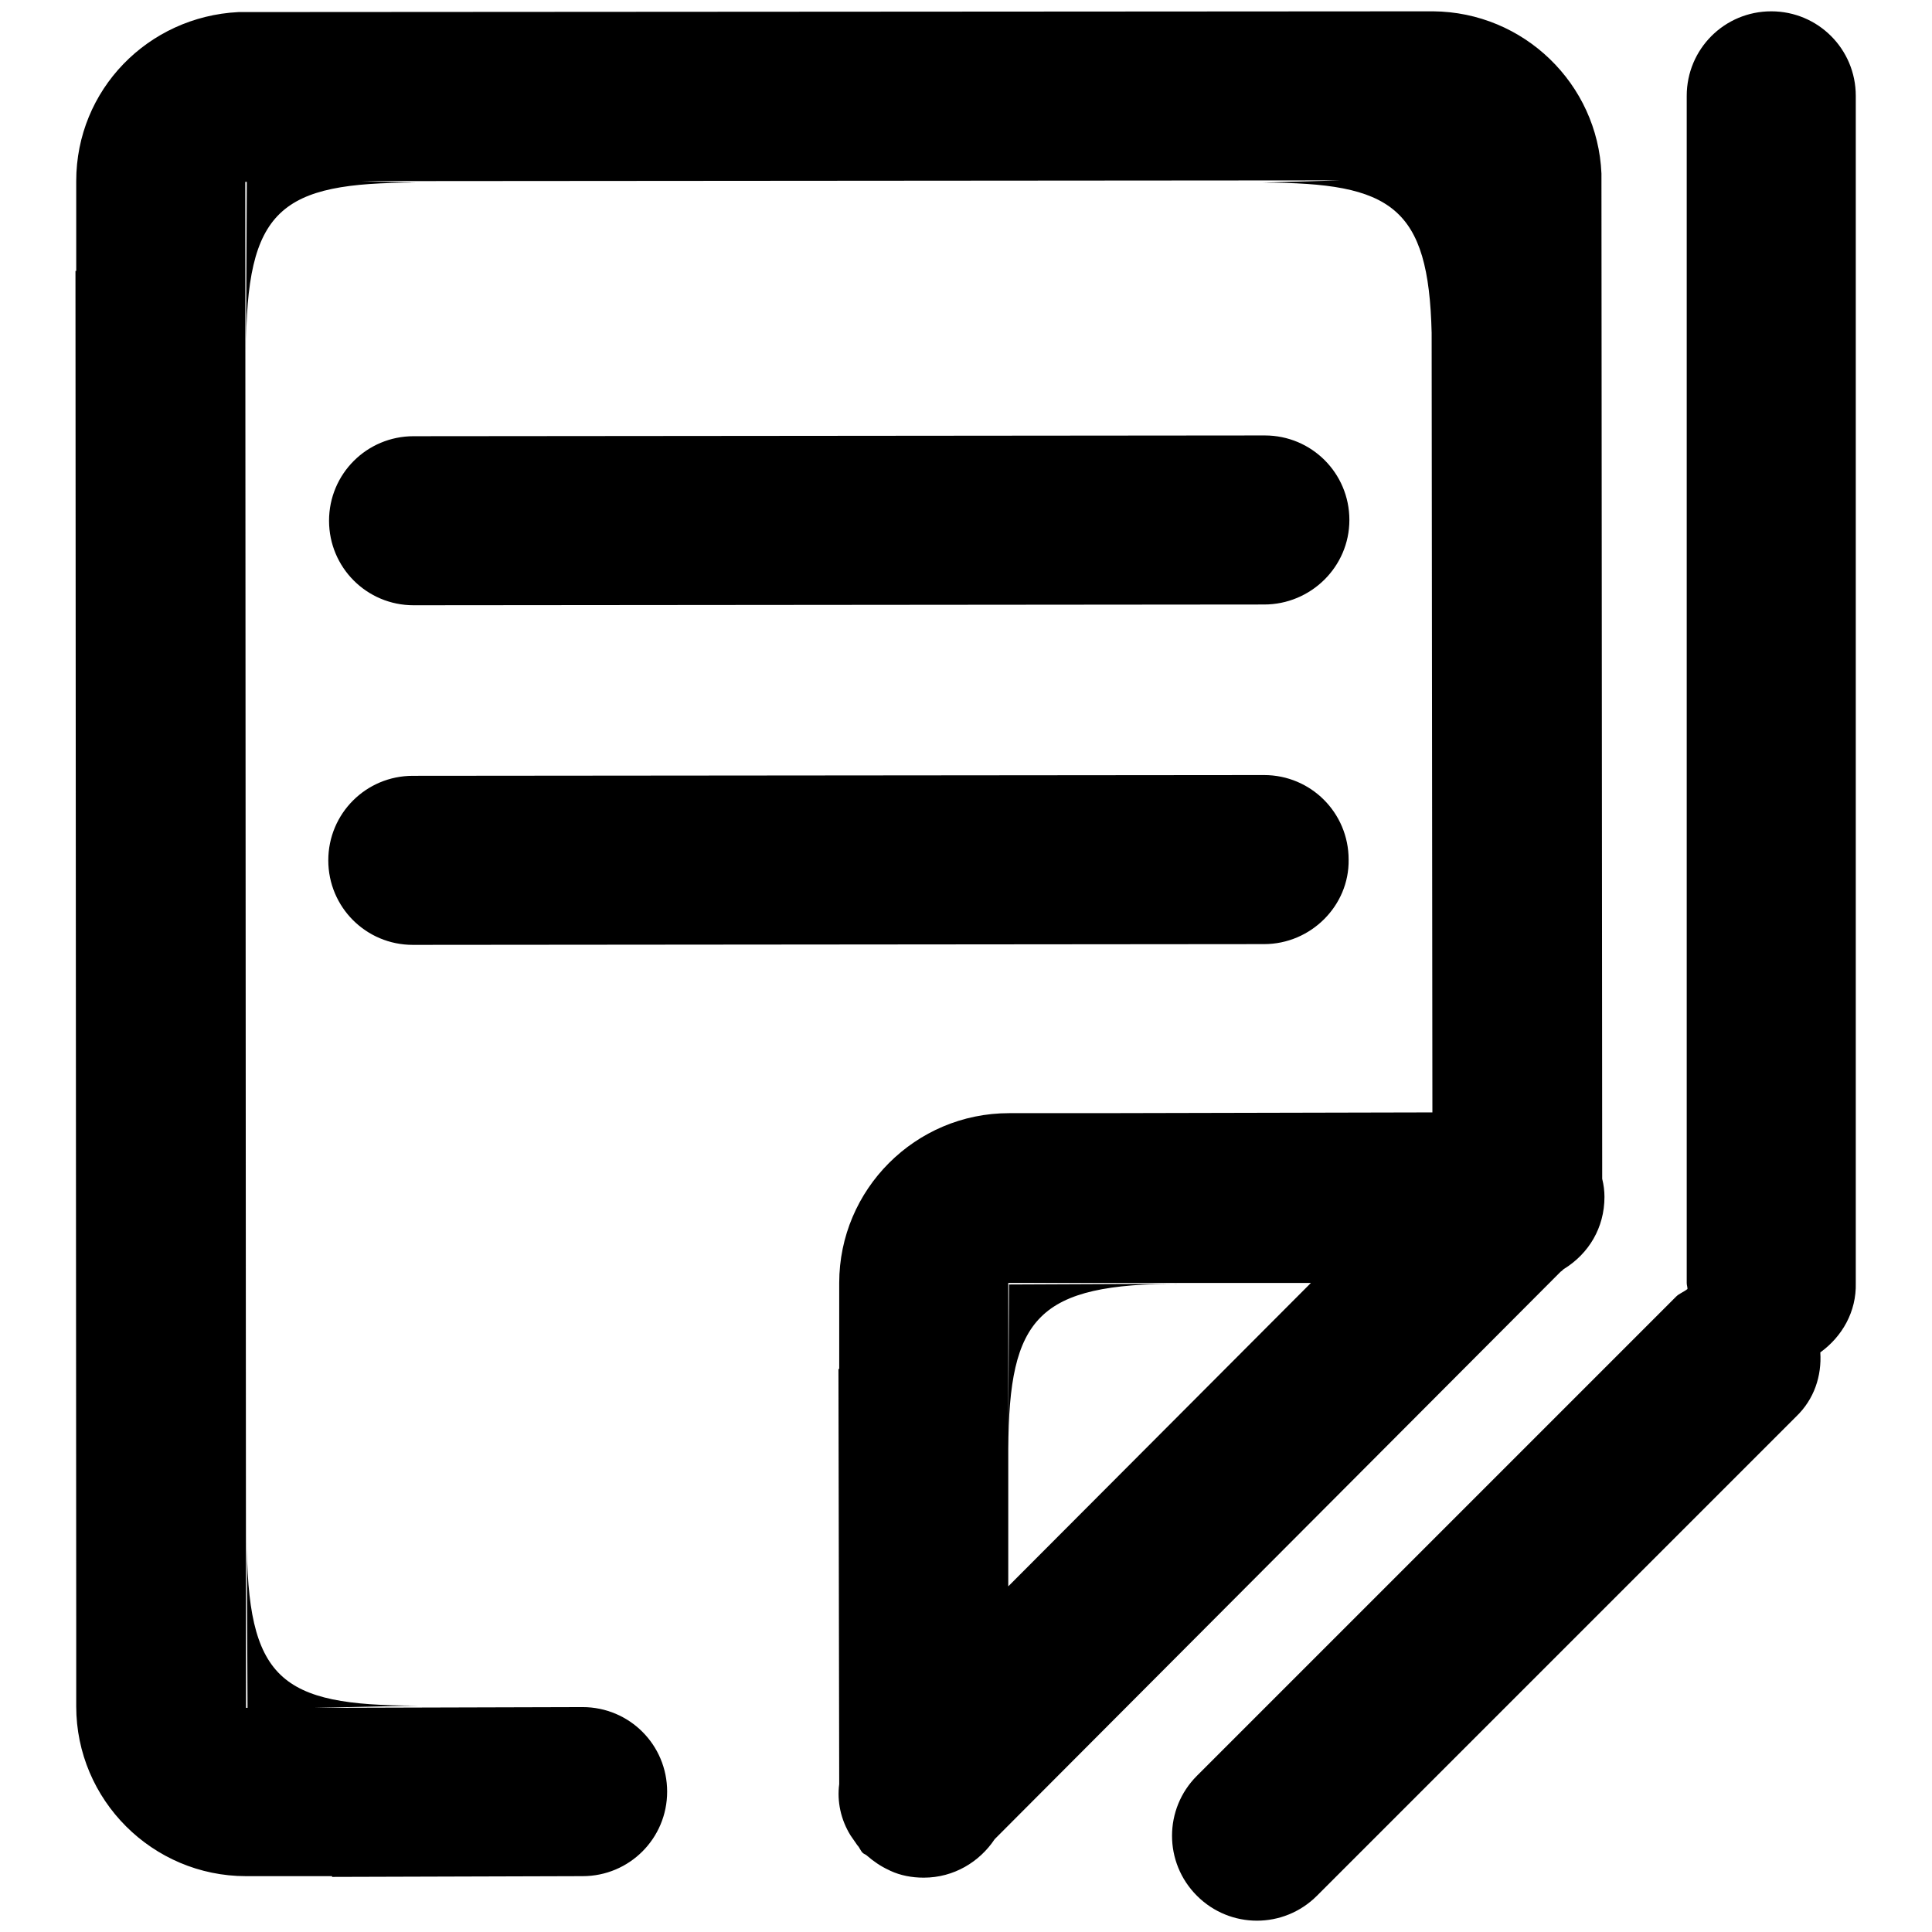
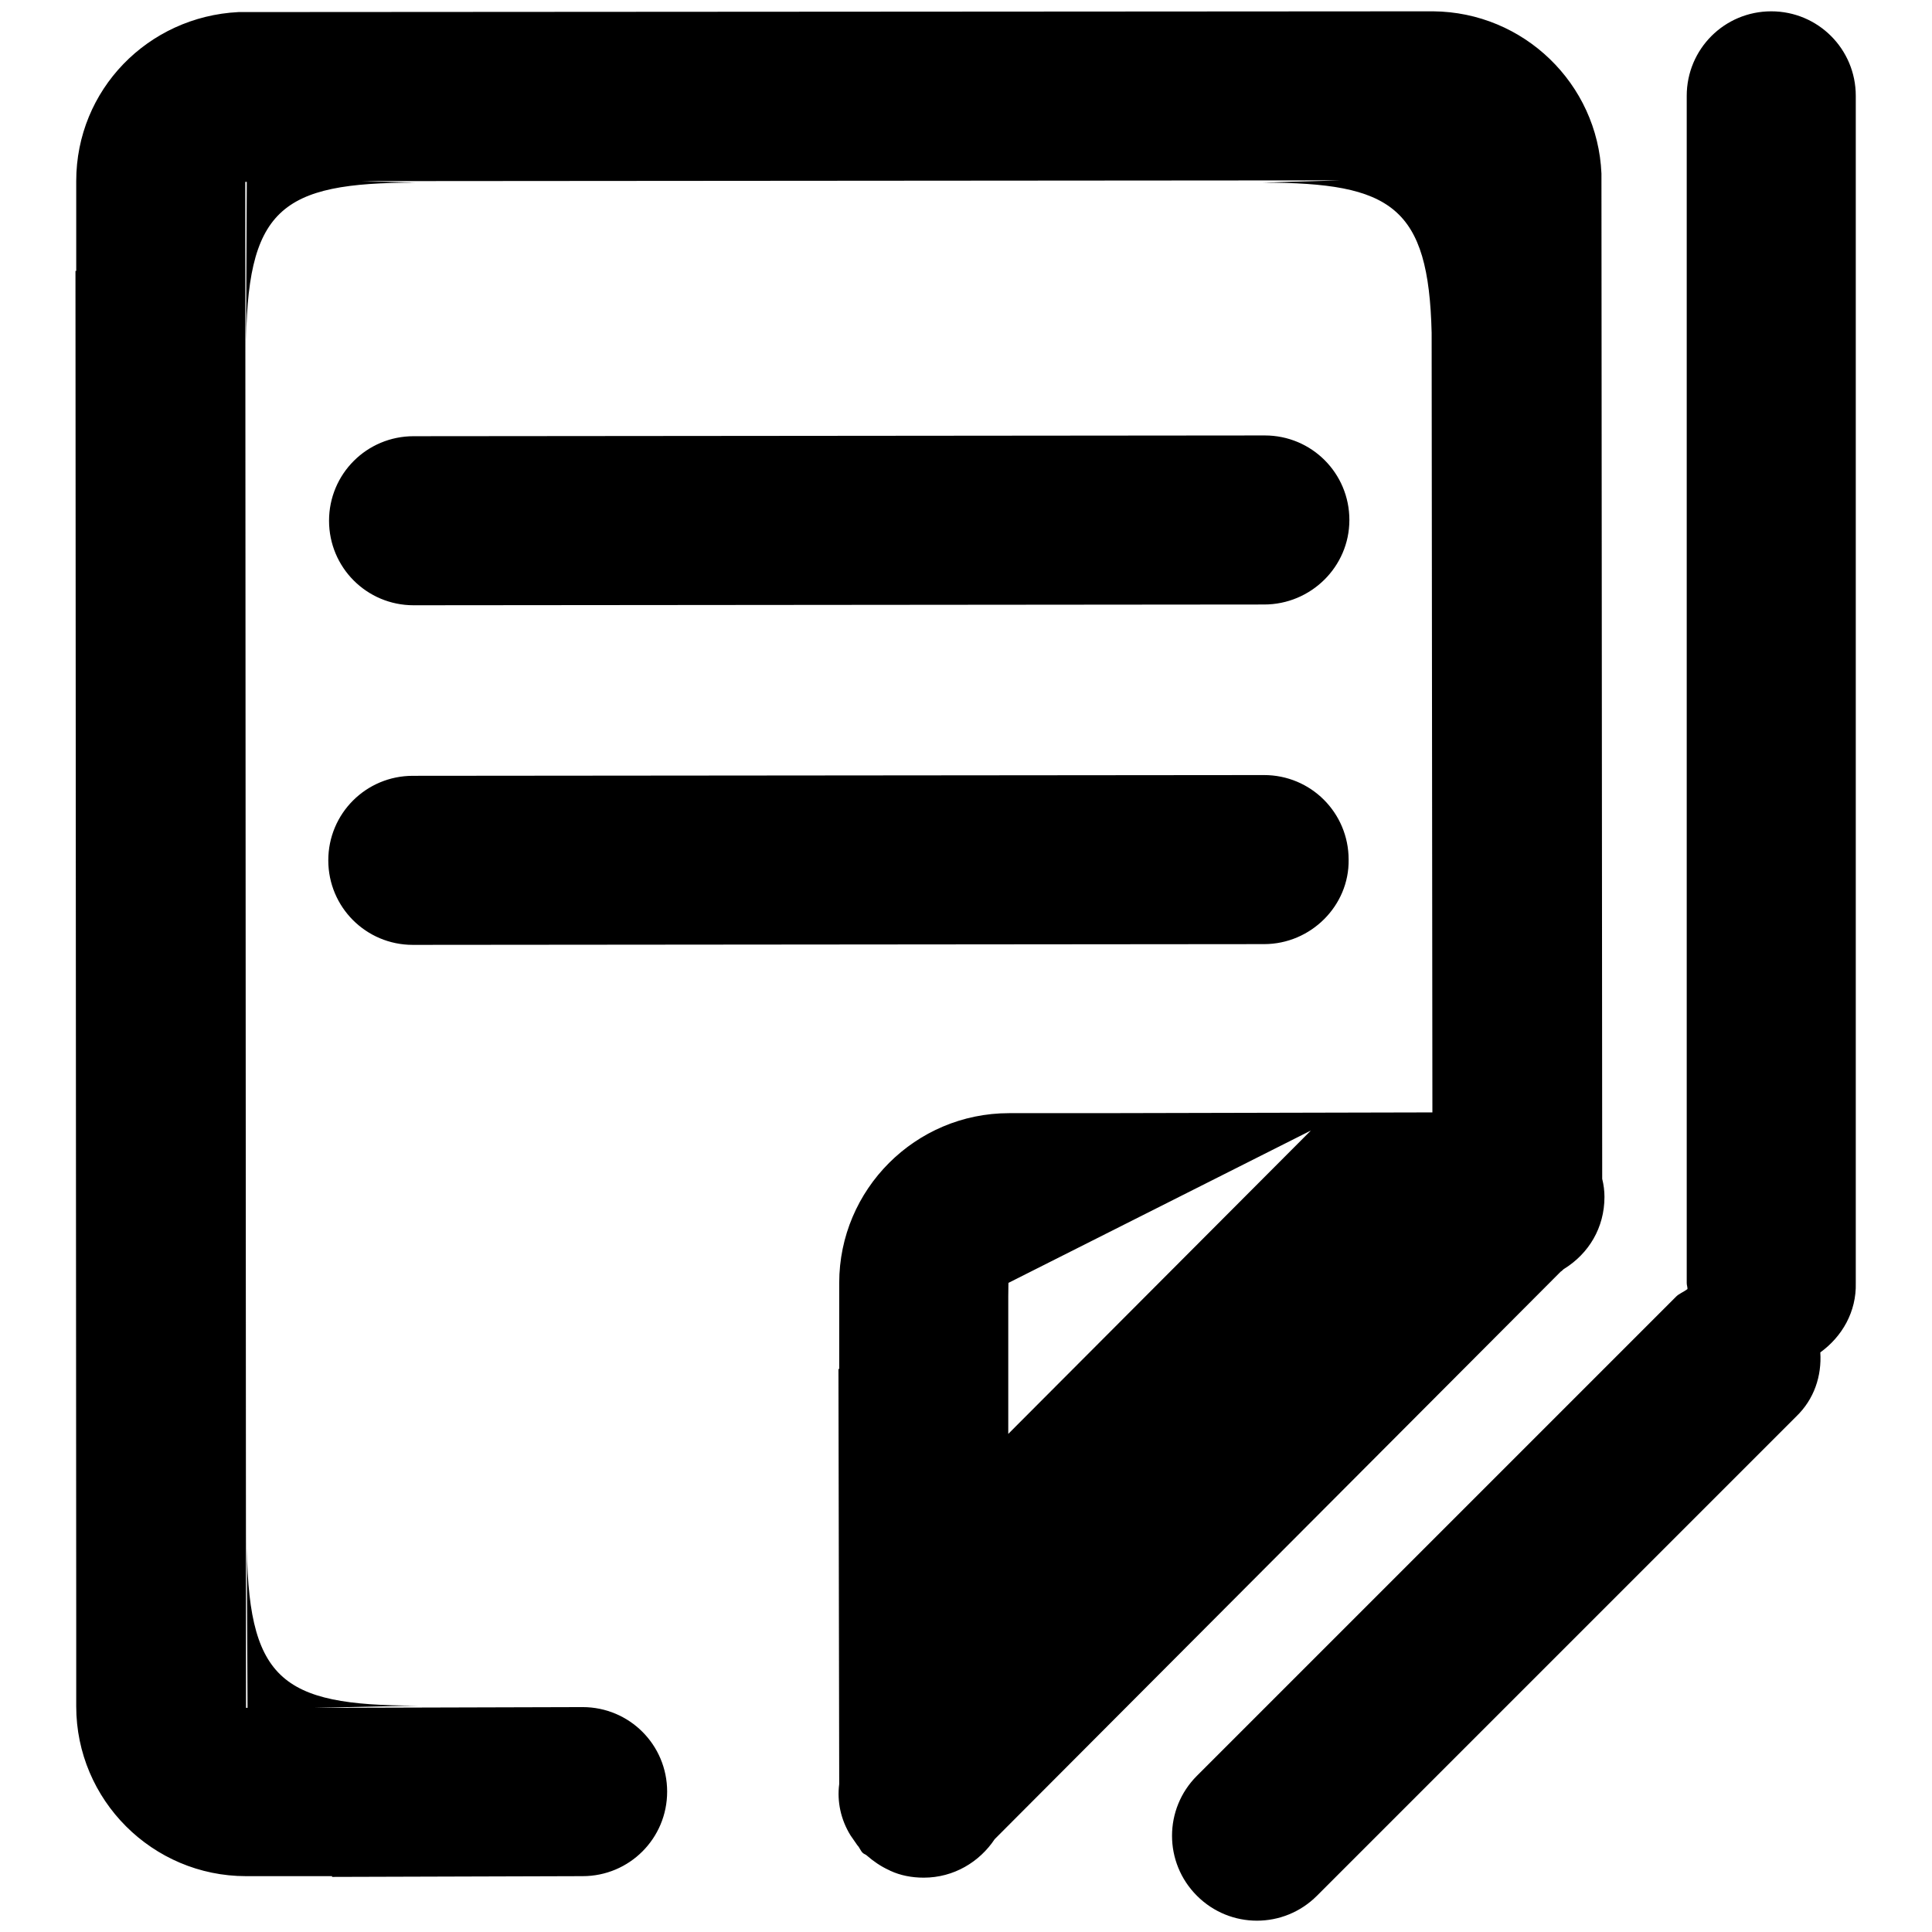
<svg xmlns="http://www.w3.org/2000/svg" version="1.1" x="0px" y="0px" viewBox="0 0 256 256" enable-background="new 0 0 256 256" xml:space="preserve">
  <g>
-     <path fill="#000000" d="M241.2,179.2c0.2,3.1-0.8,6.2-3.2,8.5l-63.5,63.5c-4.4,4.4-11.5,4.4-15.9,0c-4.4-4.4-4.4-11.5,0-15.9 l63.5-63.5c0.4-0.4,1-0.6,1.5-1c0-0.3-0.1-0.5-0.1-0.8V12.7c0-6.2,5-11.2,11.2-11.2c6.2,0,11.2,5,11.2,11.2V170 C246,173.8,244.1,177.1,241.2,179.2z M167.5,80.1L54.8,80.2c-6.2,0-11.2-5-11.2-11.2c0-6.2,5-11.2,11.2-11.2l112.8-0.1 c6.2,0,11.2,5,11.2,11.2C178.8,75.1,173.7,80.1,167.5,80.1z M167.5,125.1l-112.8,0.1c-6.2,0-11.2-5-11.2-11.2 c0-6.2,5-11.2,11.2-11.2l112.8-0.1c6.2,0,11.2,5,11.2,11.2C178.8,120,173.7,125.1,167.5,125.1z M207.3,168.1 c-0.2,0.1-0.3,0.3-0.5,0.4l-75,75.2c-2,3-5.4,5.1-9.4,5.1c-1.6,0-3.1-0.3-4.4-0.9c-0.1,0-0.1-0.1-0.2-0.1c-1.1-0.5-2.1-1.2-2.9-1.9 c-0.2-0.2-0.4-0.2-0.6-0.4c-0.3-0.3-0.4-0.7-0.7-1c-0.3-0.4-0.6-0.9-0.9-1.3c-1.3-2.1-1.8-4.5-1.5-6.8l-0.1-55h0.1V170 c0-12.4,10.1-22.5,22.5-22.5h11.9v0l44.2-0.1l-0.1-103.3c-0.4-16.7-5.3-19.9-22.4-19.9l10.3-0.3L47.8,24l7.3,0.2 c-18,0-22.5,3.4-22.5,22.5l0.1-22.6h-0.2l0.1,202.2h0.2l-0.1-22.8c0,19.1,4.4,22.5,22.5,22.5l-13.7,0.3l35.7-0.1 c6.2,0,11.2,5,11.2,11.2c0,6.2-5,11.2-11.2,11.2l-33.2,0.1v-0.1H32.6c-12.4,0-22.5-10.1-22.5-22.5v-11.9h0L10,35.9h0.1V24 c0-12.1,9.5-21.8,21.5-22.4l158.3-0.1c12,0.1,21.8,9.6,22.3,21.5l0.1,133.2c0.2,0.8,0.3,1.6,0.3,2.4 C212.6,162.7,210.5,166.1,207.3,168.1z M133.6,170l0,20.2l0.1-20l22.7-0.1c-18.9,0-22.7,4.4-22.8,21.9l0,18.2l40.1-40.2L133.6,170z  M189.7,24L189.7,24l0,7.5L189.7,24z" />
+     <path fill="#000000" d="M241.2,179.2c0.2,3.1-0.8,6.2-3.2,8.5l-63.5,63.5c-4.4,4.4-11.5,4.4-15.9,0c-4.4-4.4-4.4-11.5,0-15.9 l63.5-63.5c0.4-0.4,1-0.6,1.5-1c0-0.3-0.1-0.5-0.1-0.8V12.7c0-6.2,5-11.2,11.2-11.2c6.2,0,11.2,5,11.2,11.2V170 C246,173.8,244.1,177.1,241.2,179.2z M167.5,80.1L54.8,80.2c-6.2,0-11.2-5-11.2-11.2c0-6.2,5-11.2,11.2-11.2l112.8-0.1 c6.2,0,11.2,5,11.2,11.2C178.8,75.1,173.7,80.1,167.5,80.1z M167.5,125.1l-112.8,0.1c-6.2,0-11.2-5-11.2-11.2 c0-6.2,5-11.2,11.2-11.2l112.8-0.1c6.2,0,11.2,5,11.2,11.2C178.8,120,173.7,125.1,167.5,125.1z M207.3,168.1 c-0.2,0.1-0.3,0.3-0.5,0.4l-75,75.2c-2,3-5.4,5.1-9.4,5.1c-1.6,0-3.1-0.3-4.4-0.9c-0.1,0-0.1-0.1-0.2-0.1c-1.1-0.5-2.1-1.2-2.9-1.9 c-0.2-0.2-0.4-0.2-0.6-0.4c-0.3-0.3-0.4-0.7-0.7-1c-0.3-0.4-0.6-0.9-0.9-1.3c-1.3-2.1-1.8-4.5-1.5-6.8l-0.1-55h0.1V170 c0-12.4,10.1-22.5,22.5-22.5h11.9v0l44.2-0.1l-0.1-103.3c-0.4-16.7-5.3-19.9-22.4-19.9l10.3-0.3L47.8,24l7.3,0.2 c-18,0-22.5,3.4-22.5,22.5l0.1-22.6h-0.2l0.1,202.2h0.2l-0.1-22.8c0,19.1,4.4,22.5,22.5,22.5l-13.7,0.3l35.7-0.1 c6.2,0,11.2,5,11.2,11.2c0,6.2-5,11.2-11.2,11.2l-33.2,0.1v-0.1H32.6c-12.4,0-22.5-10.1-22.5-22.5v-11.9h0L10,35.9h0.1V24 c0-12.1,9.5-21.8,21.5-22.4l158.3-0.1c12,0.1,21.8,9.6,22.3,21.5l0.1,133.2c0.2,0.8,0.3,1.6,0.3,2.4 C212.6,162.7,210.5,166.1,207.3,168.1z M133.6,170l0.1-20l22.7-0.1c-18.9,0-22.7,4.4-22.8,21.9l0,18.2l40.1-40.2L133.6,170z  M189.7,24L189.7,24l0,7.5L189.7,24z" />
  </g>
</svg>